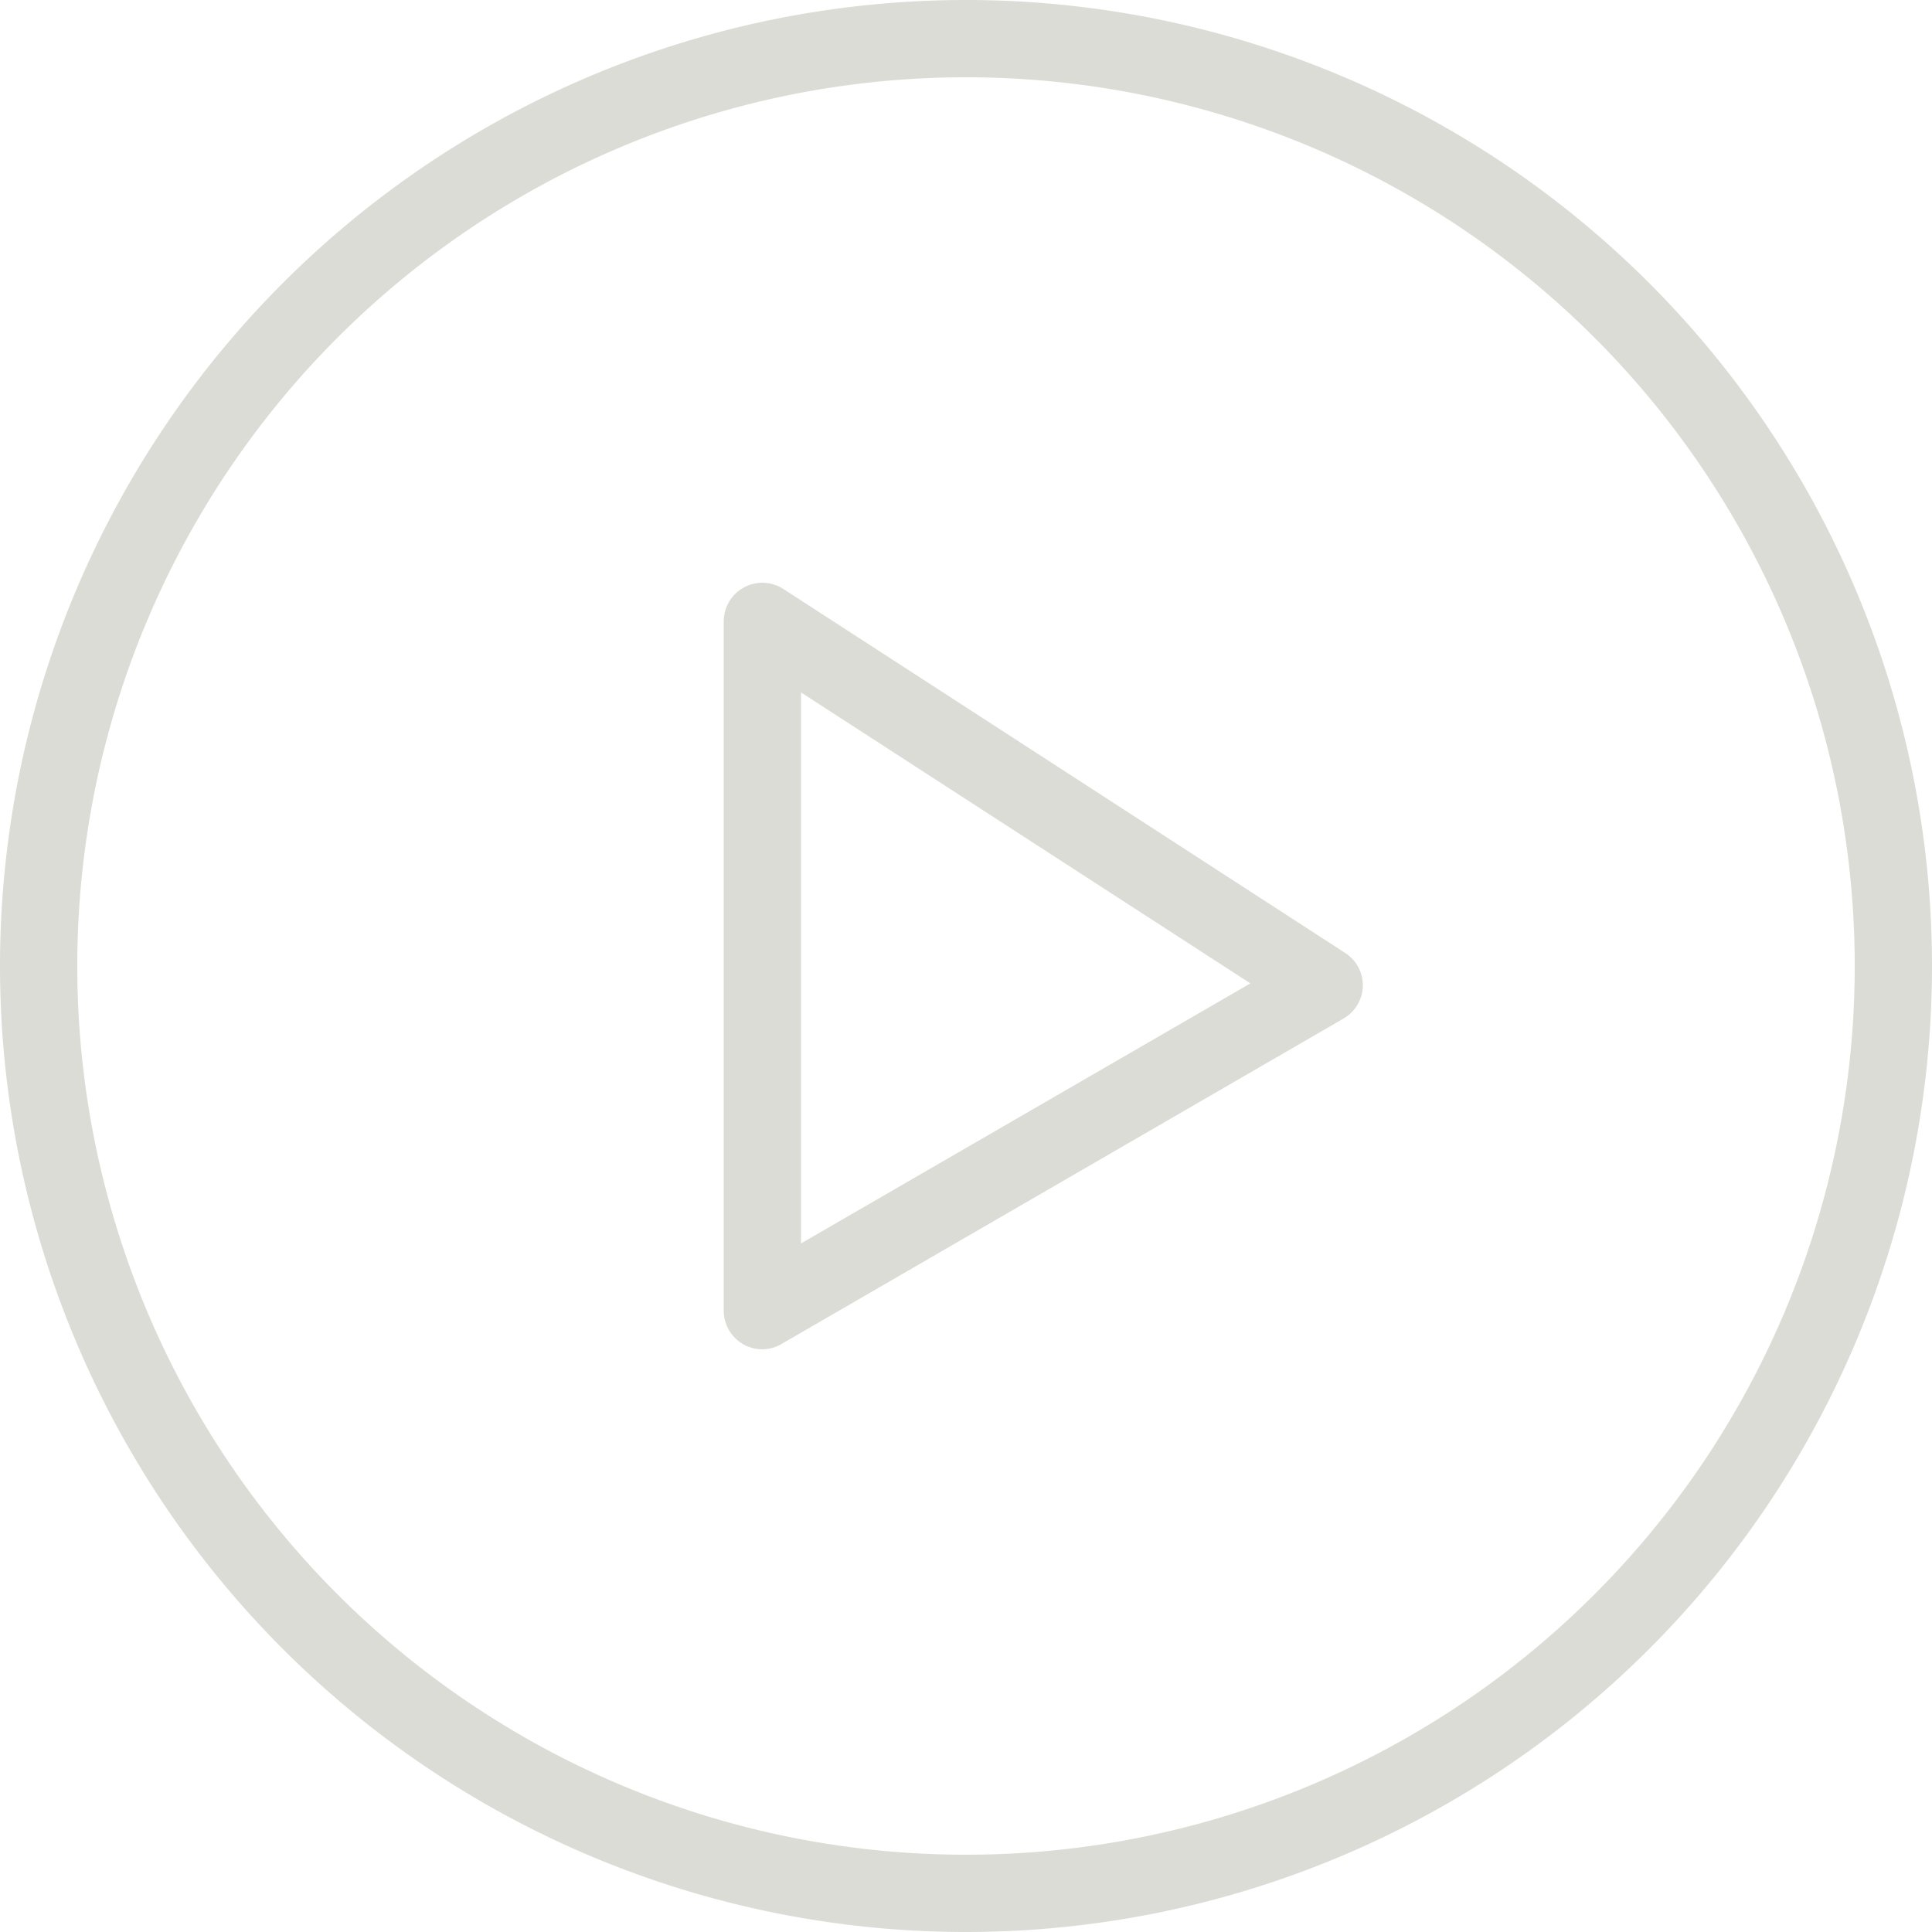
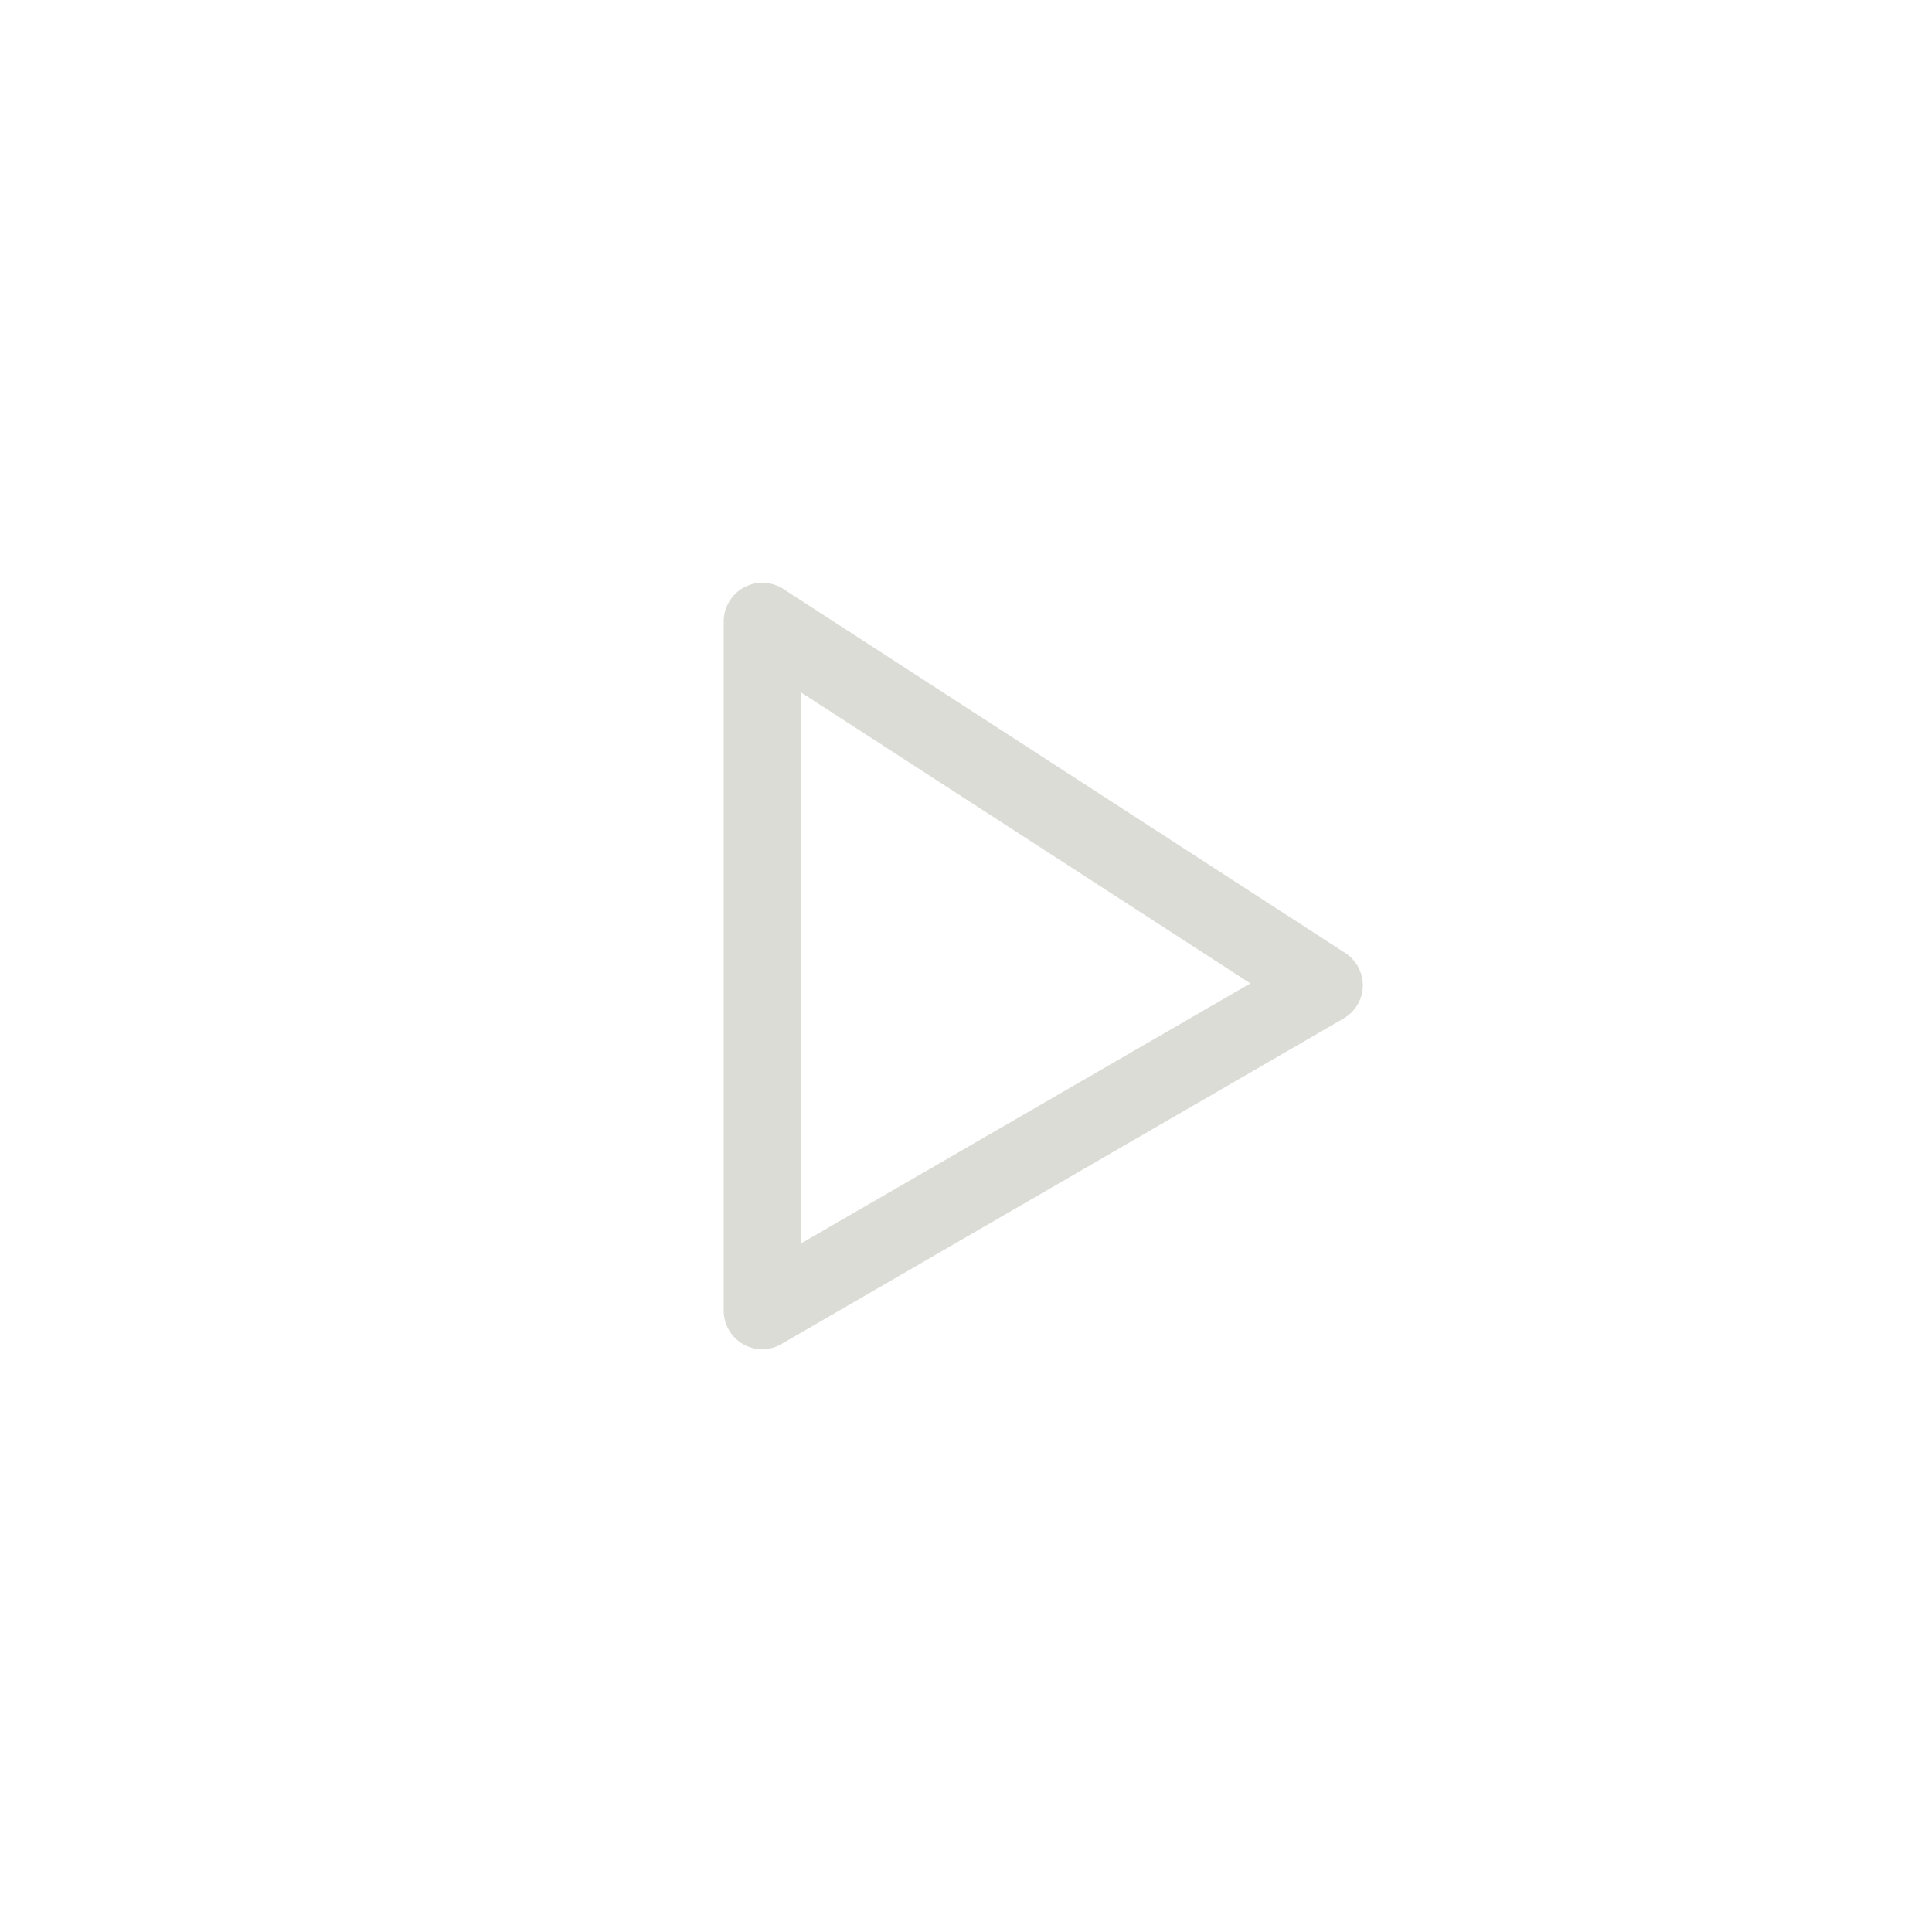
<svg xmlns="http://www.w3.org/2000/svg" viewBox="0 0 50 50">
  <defs>
    <style>.cls-1{fill:none;}.cls-2{fill:#dcdcd7;}.cls-3{clip-path:url(#clip-path);}</style>
    <clipPath id="clip-path">
-       <rect class="cls-1" width="50" height="50" />
-     </clipPath>
+       </clipPath>
  </defs>
  <g id="Layer_2" data-name="Layer 2">
    <g id="Layer_1-2" data-name="Layer 1">
      <path class="cls-2" d="M19.73,34.92a1,1,0,0,1-1-1V16.08a1,1,0,0,1,1.54-.84l14.54,9.42a1,1,0,0,1,.46.86,1,1,0,0,1-.5.84L20.23,34.78A1,1,0,0,1,19.73,34.92Zm1-17V32.18l11.63-6.73Z" />
      <g class="cls-3">
-         <path class="cls-2" d="M25,50A25,25,0,1,1,50,25,25,25,0,0,1,25,50ZM25,2A23,23,0,1,0,48,25,23,23,0,0,0,25,2Z" />
-       </g>
+         </g>
    </g>
  </g>
</svg>